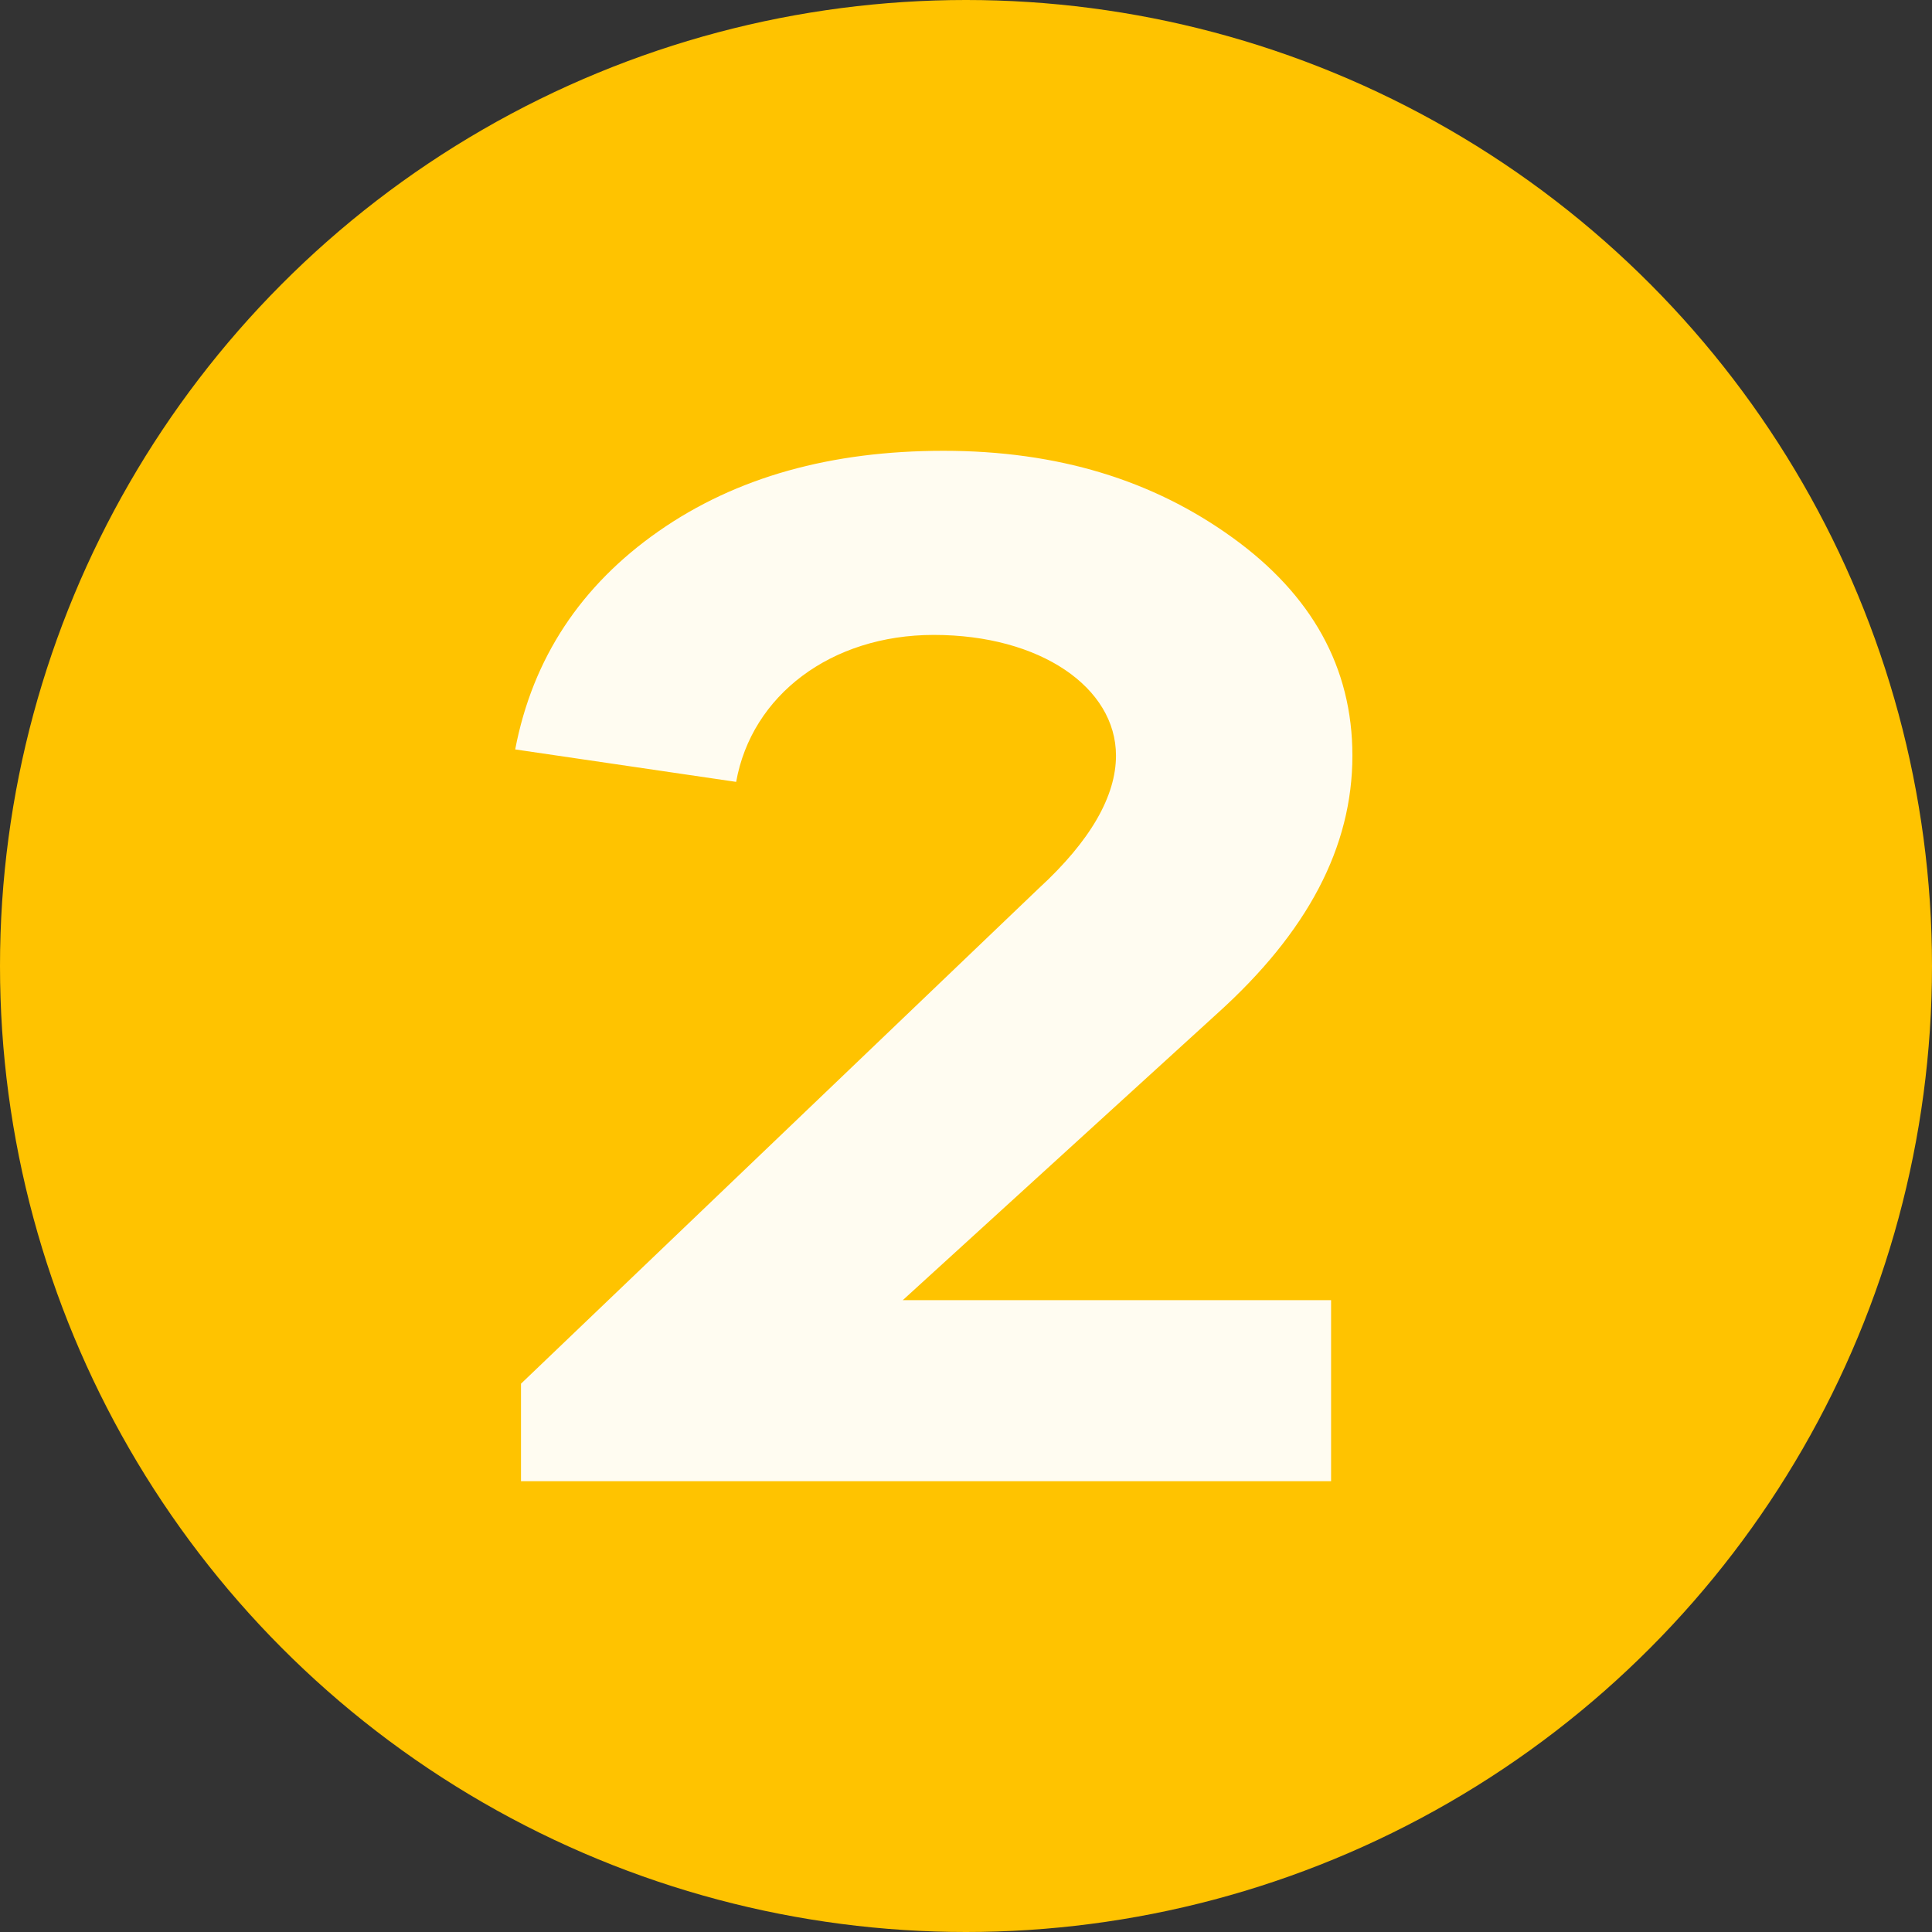
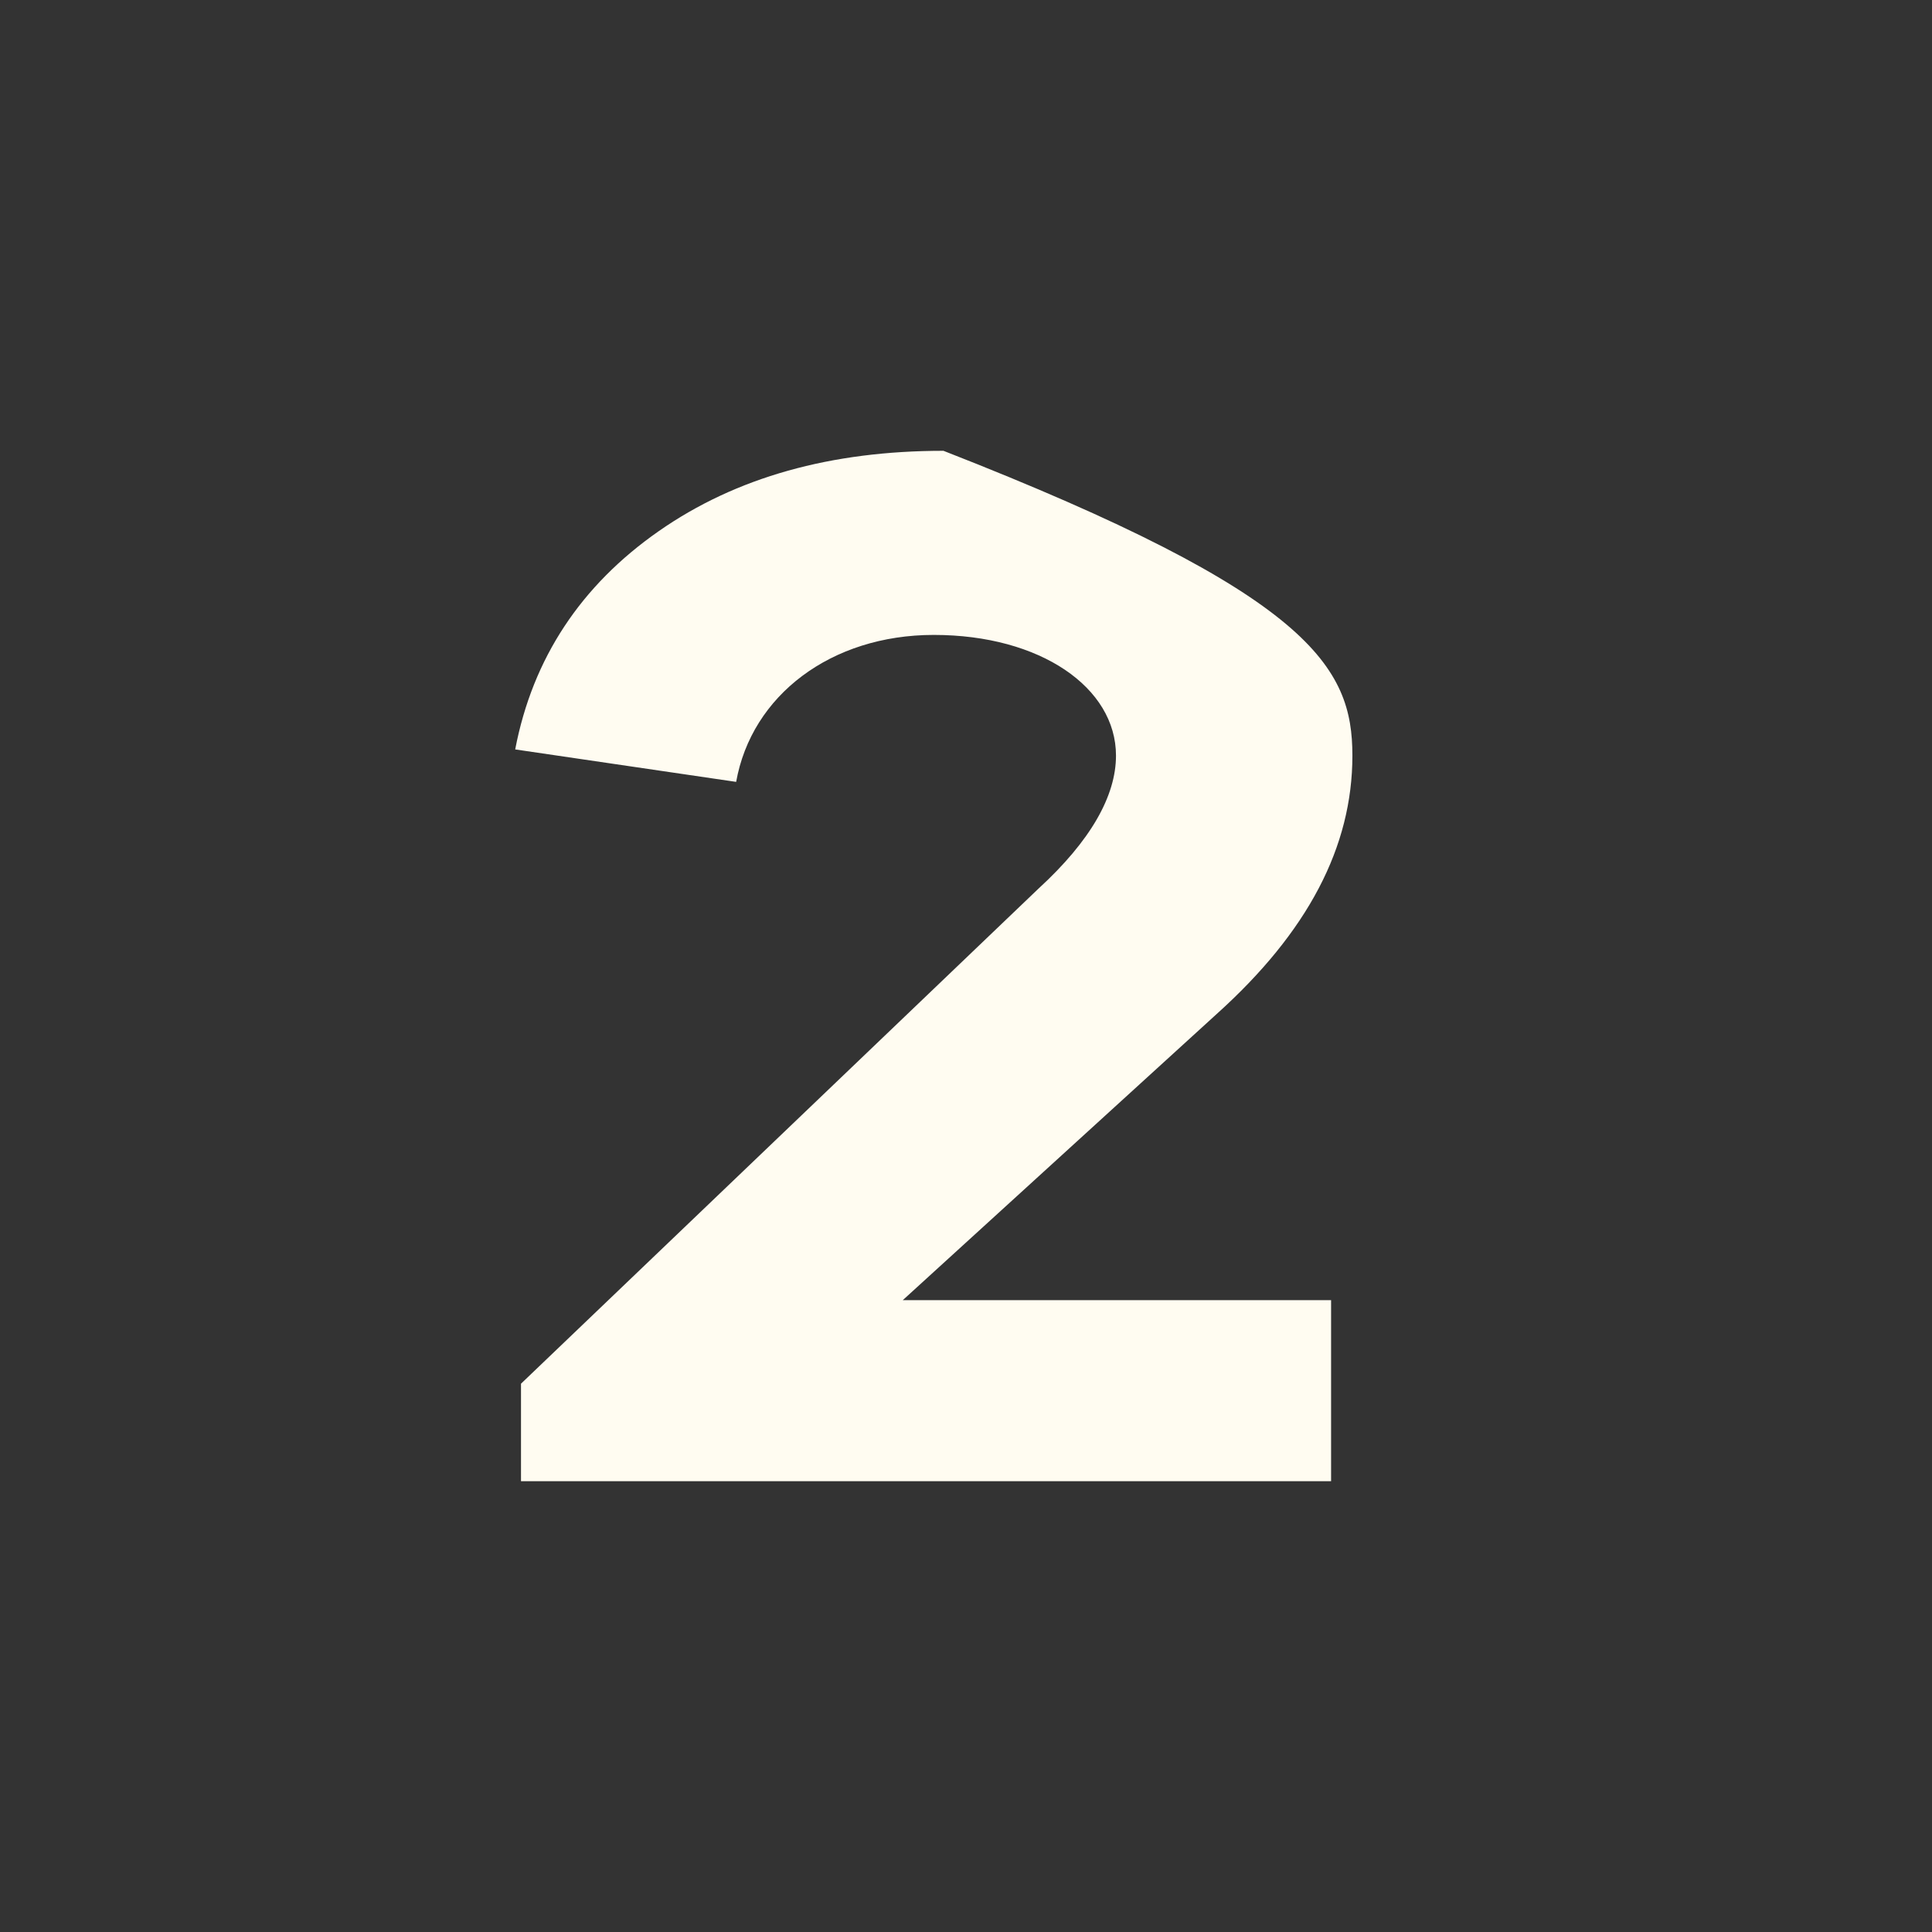
<svg xmlns="http://www.w3.org/2000/svg" width="30" height="30" viewBox="0 0 30 30" fill="none">
  <rect x="0" y="0" width="30" height="30" fill="#333333" stroke="none" />
-   <circle cx="15" cy="15" r="15" fill="#FFC300" />
-   <path d="M20.669 20.189V23H8.09V21.486L16.125 13.799C16.938 13.054 17.329 12.357 17.329 11.733C17.329 10.676 16.155 9.859 14.5 9.859C12.905 9.859 11.671 10.796 11.431 12.141L8 11.637C8.271 10.219 9.023 9.09 10.227 8.249C11.431 7.408 12.905 7 14.65 7C16.426 7 17.901 7.456 19.134 8.345C20.368 9.234 21 10.363 21 11.733C21 13.15 20.308 14.472 18.893 15.745L14.018 20.189H20.669Z" fill="#FFFCF1" />
+   <path d="M20.669 20.189V23H8.09V21.486L16.125 13.799C16.938 13.054 17.329 12.357 17.329 11.733C17.329 10.676 16.155 9.859 14.5 9.859C12.905 9.859 11.671 10.796 11.431 12.141L8 11.637C8.271 10.219 9.023 9.09 10.227 8.249C11.431 7.408 12.905 7 14.65 7C20.368 9.234 21 10.363 21 11.733C21 13.15 20.308 14.472 18.893 15.745L14.018 20.189H20.669Z" fill="#FFFCF1" />
</svg>